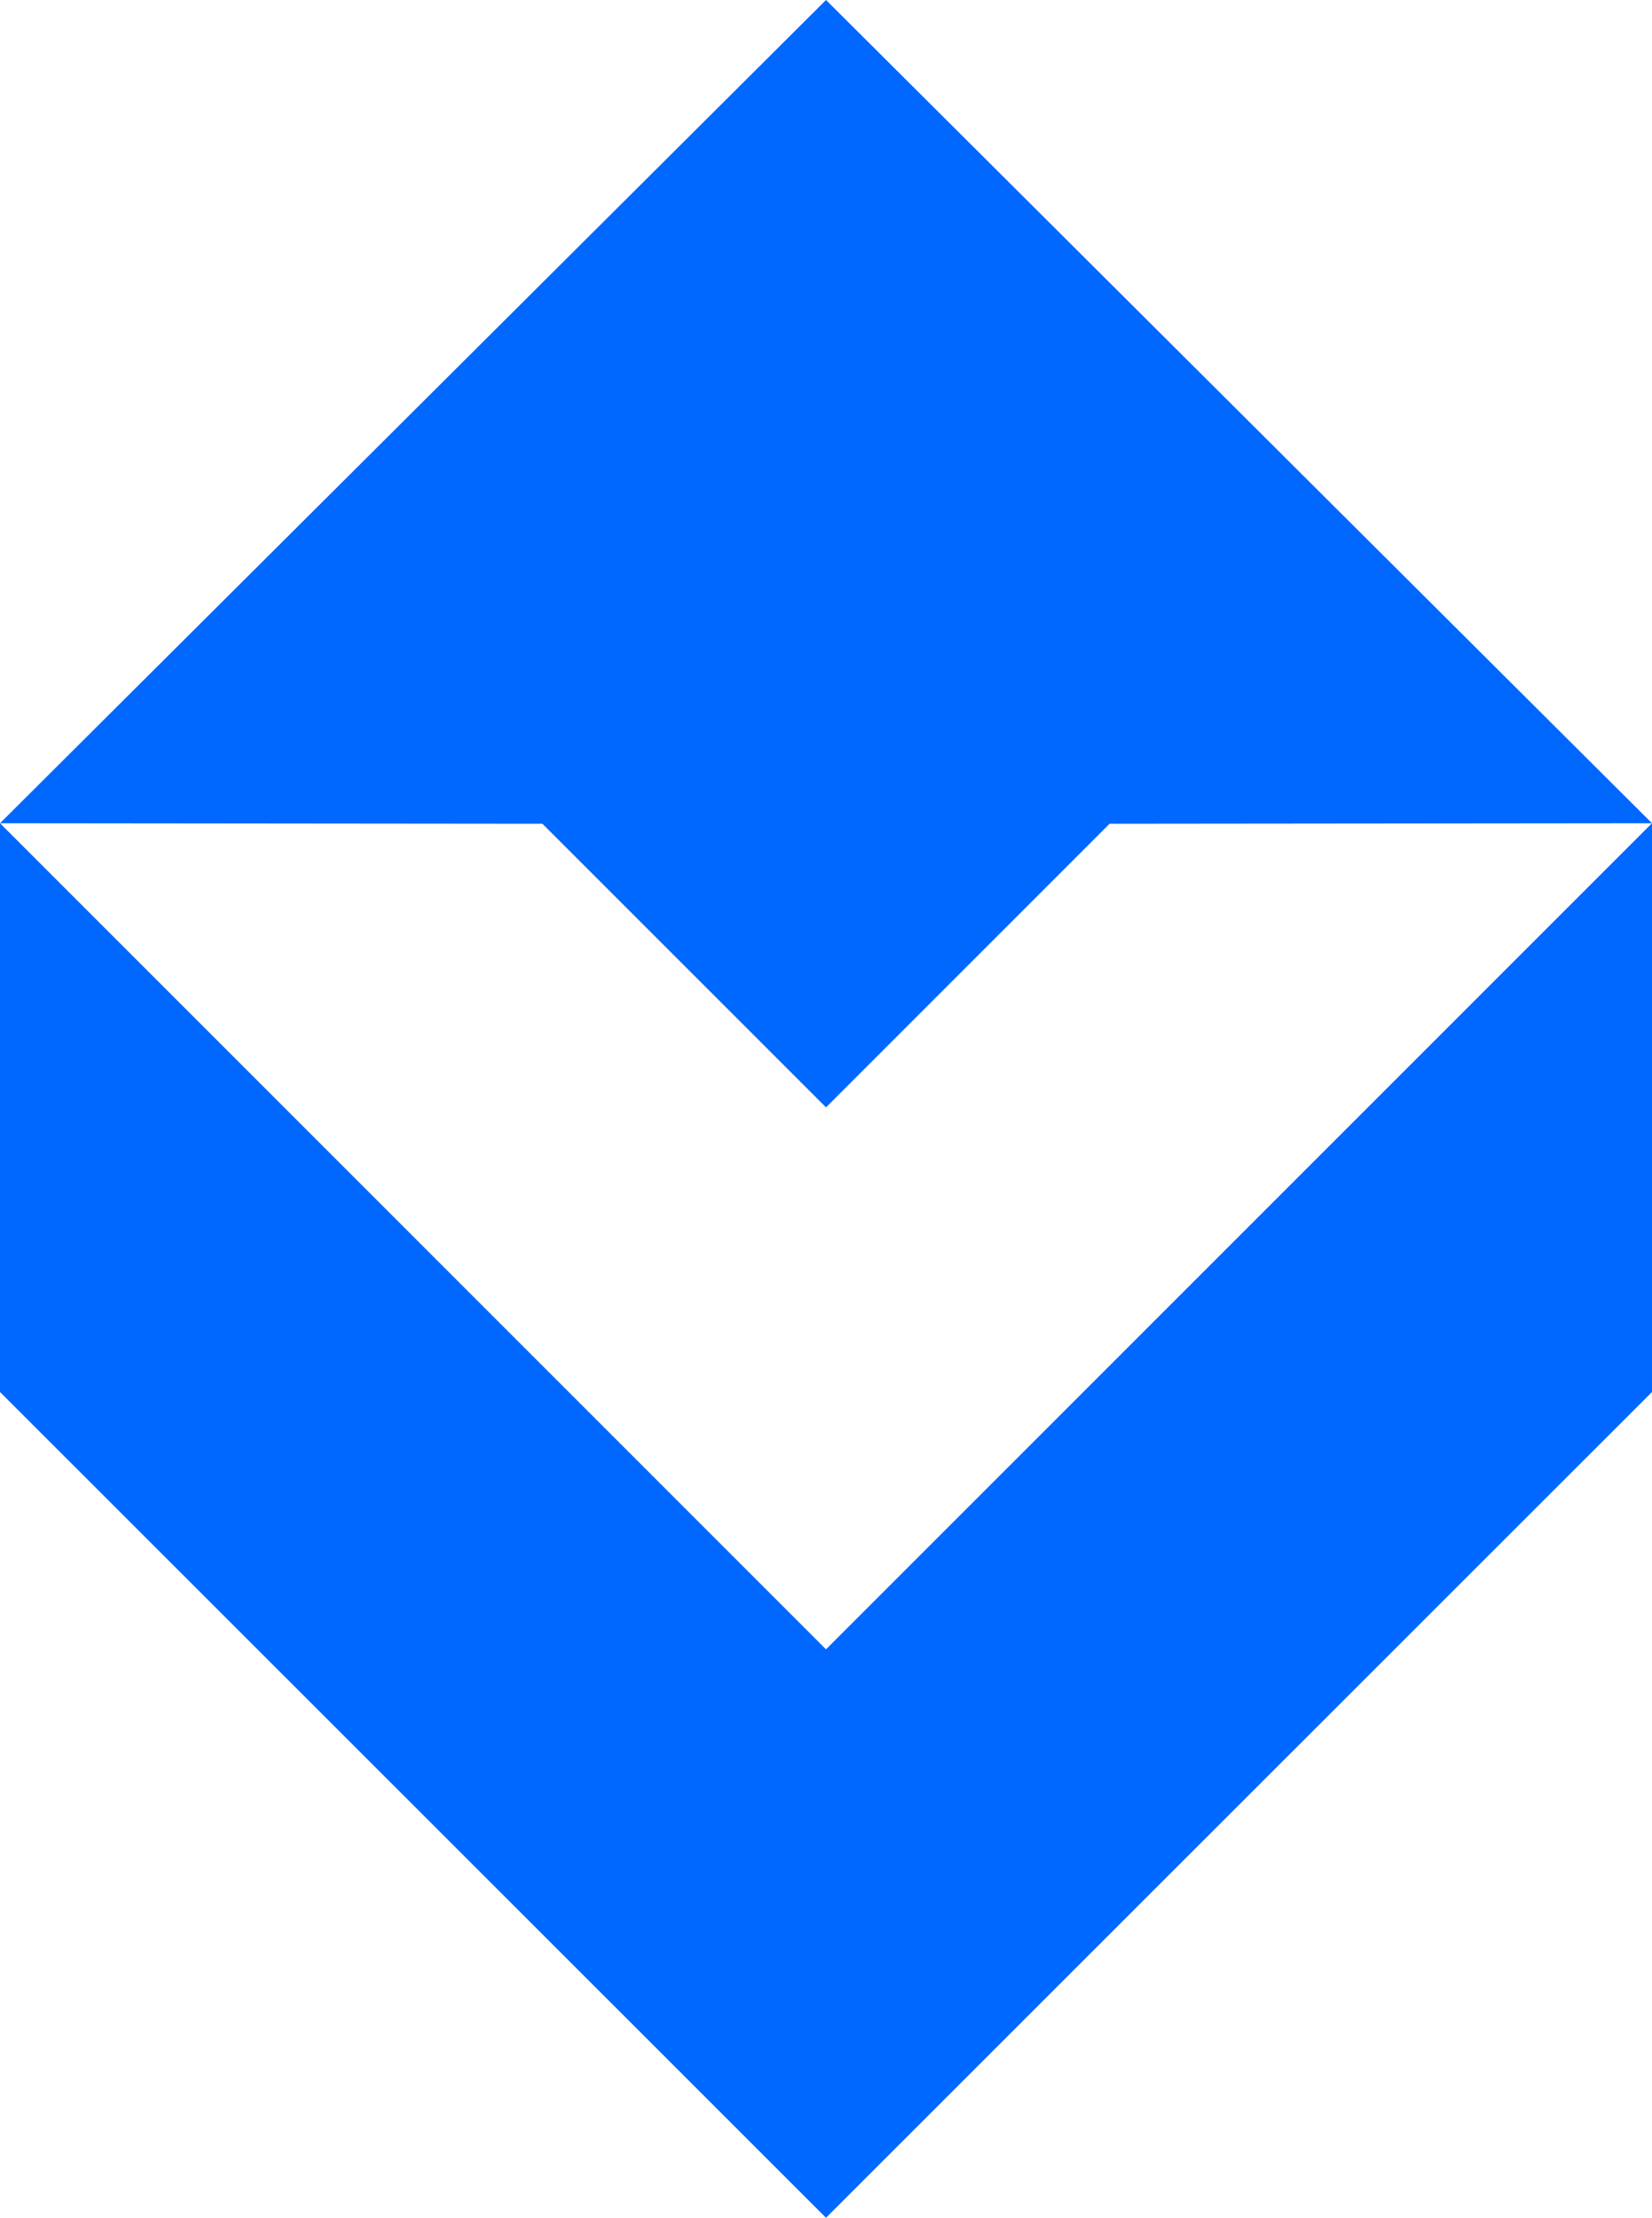
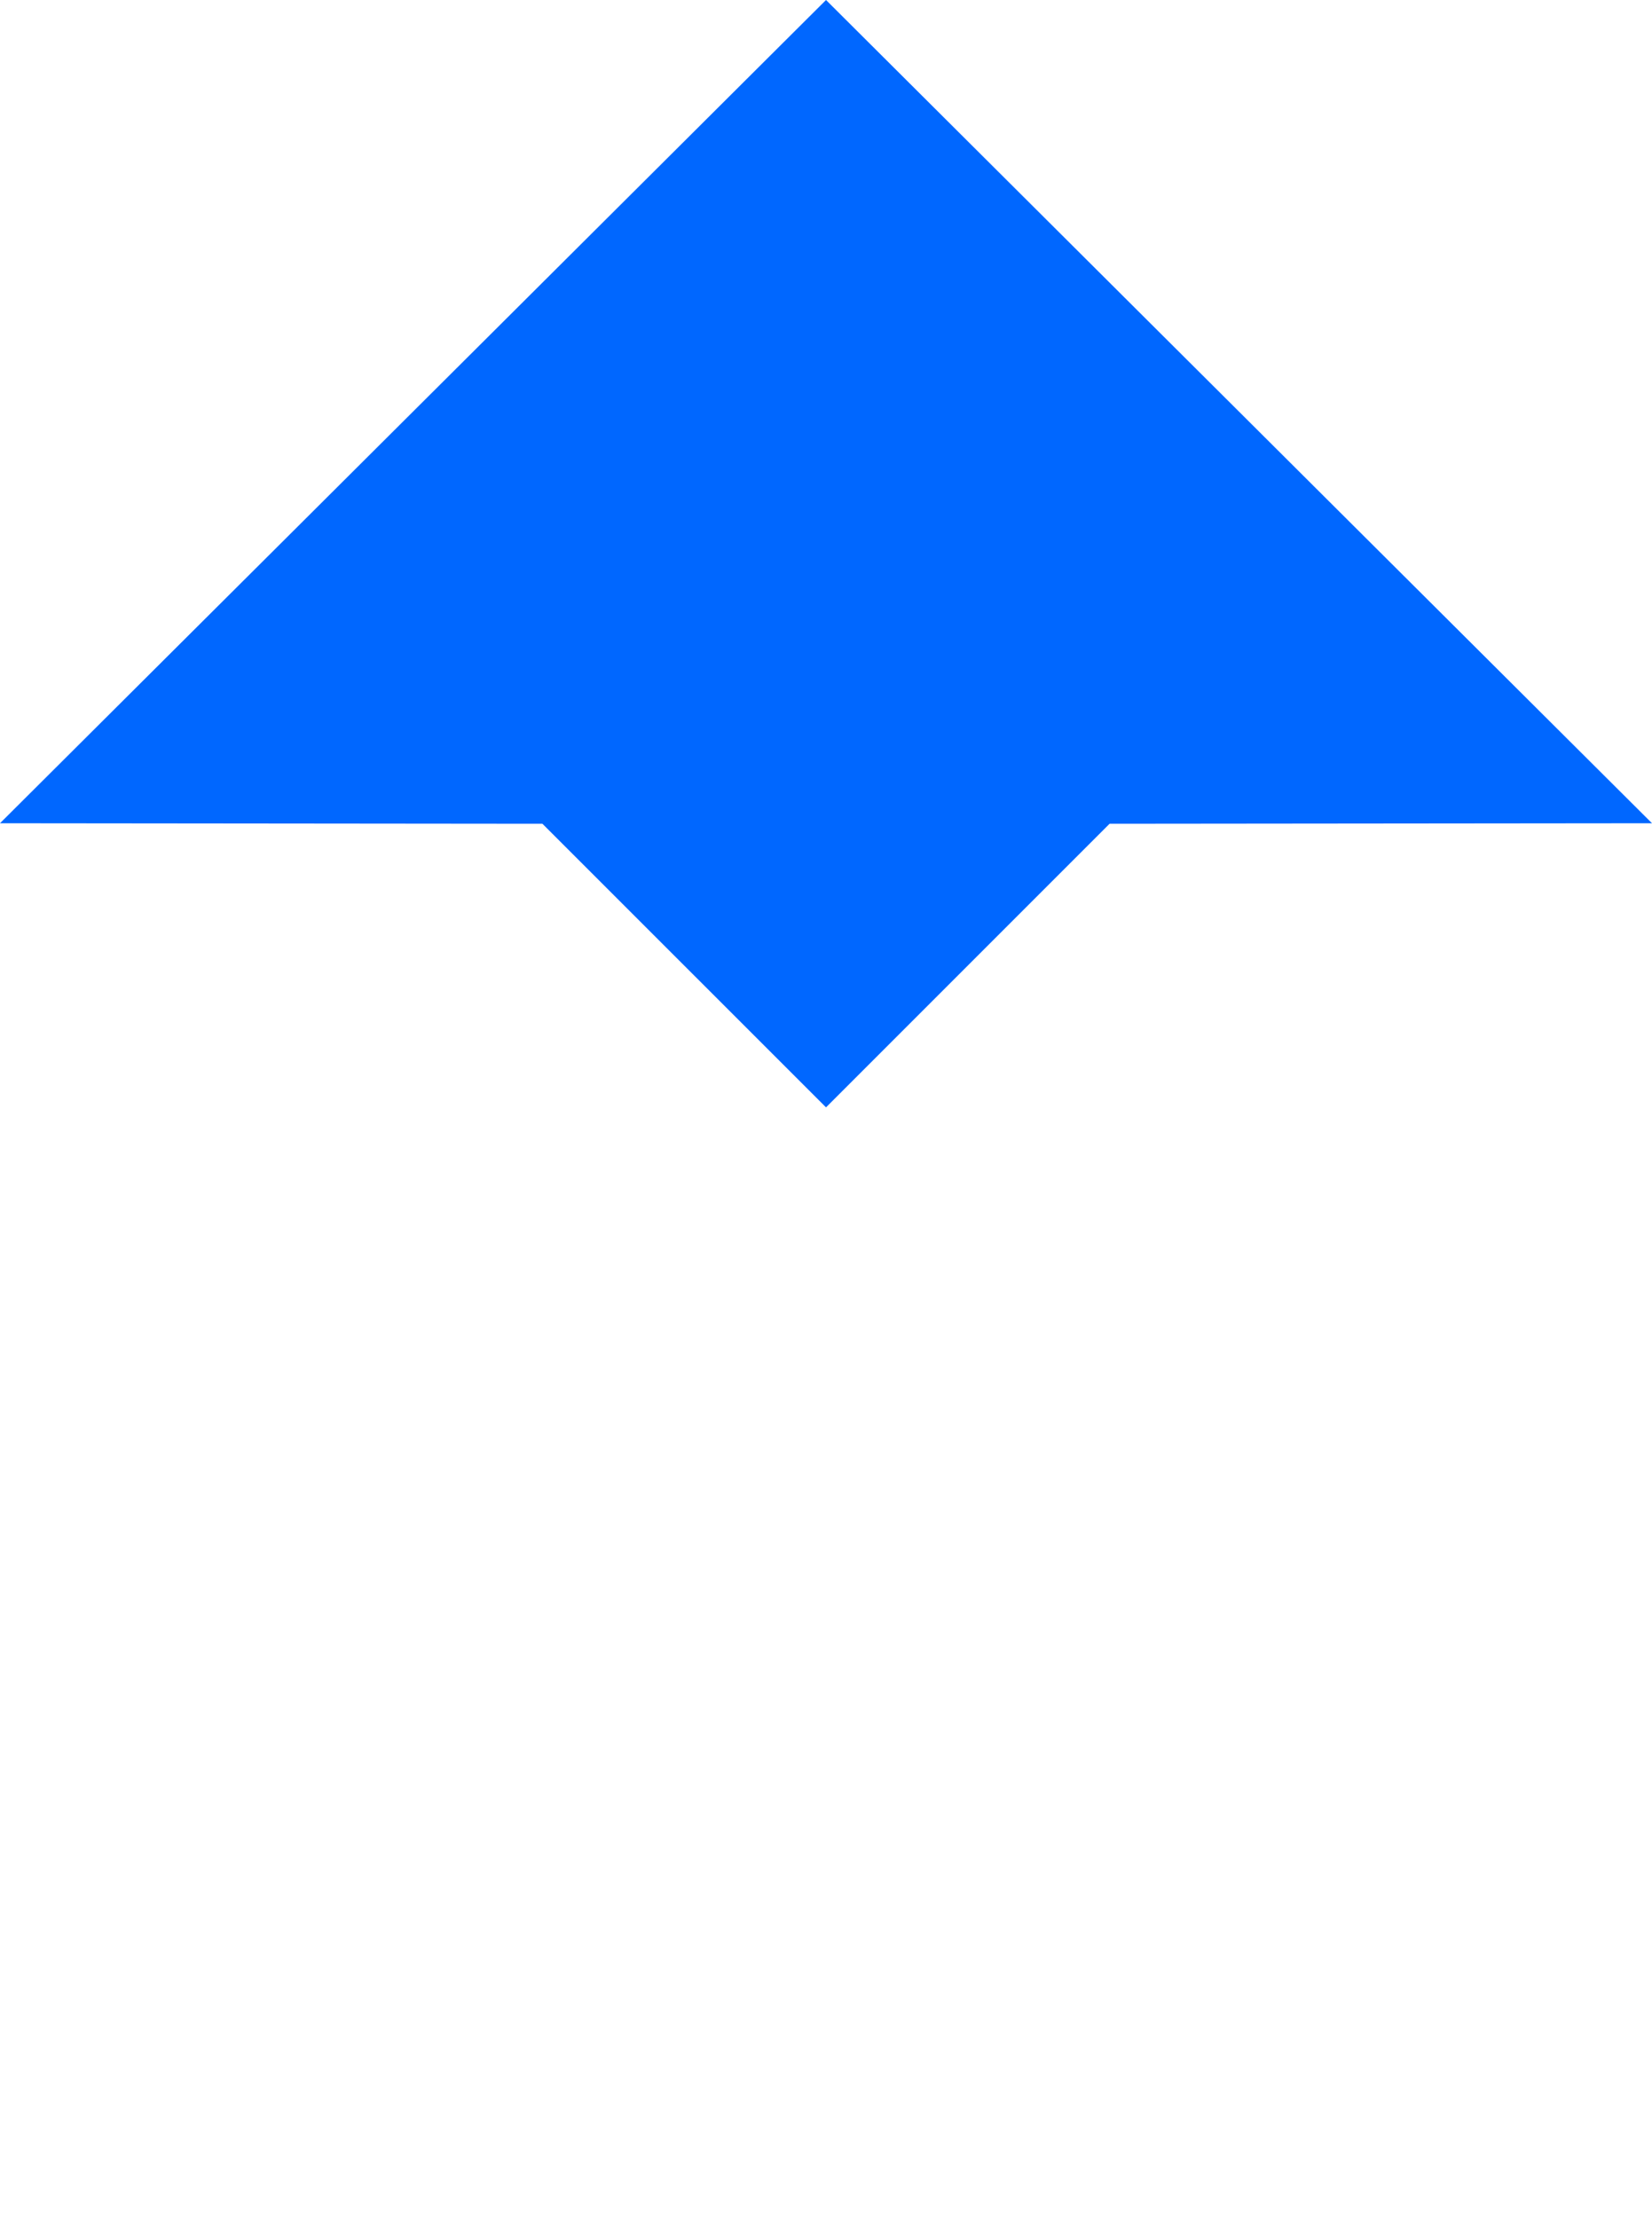
<svg xmlns="http://www.w3.org/2000/svg" id="Layer_2" data-name="Layer 2" viewBox="0 0 536.41 720">
  <defs>
    <style>
      .cls-1 {
        fill: #0067ff;
      }
    </style>
  </defs>
  <g id="Layer_1-2" data-name="Layer 1">
    <g id="logomark">
      <polygon class="cls-1" points="0 267.27 176.13 267.44 268.21 359.51 360.28 267.44 536.41 267.27 268.21 0 0 267.27" />
-       <polygon class="cls-1" points="536.41 267.26 536.41 451.91 268.2 720 0 451.91 0 267.26 268.2 535.46 536.41 267.26" />
    </g>
  </g>
</svg>